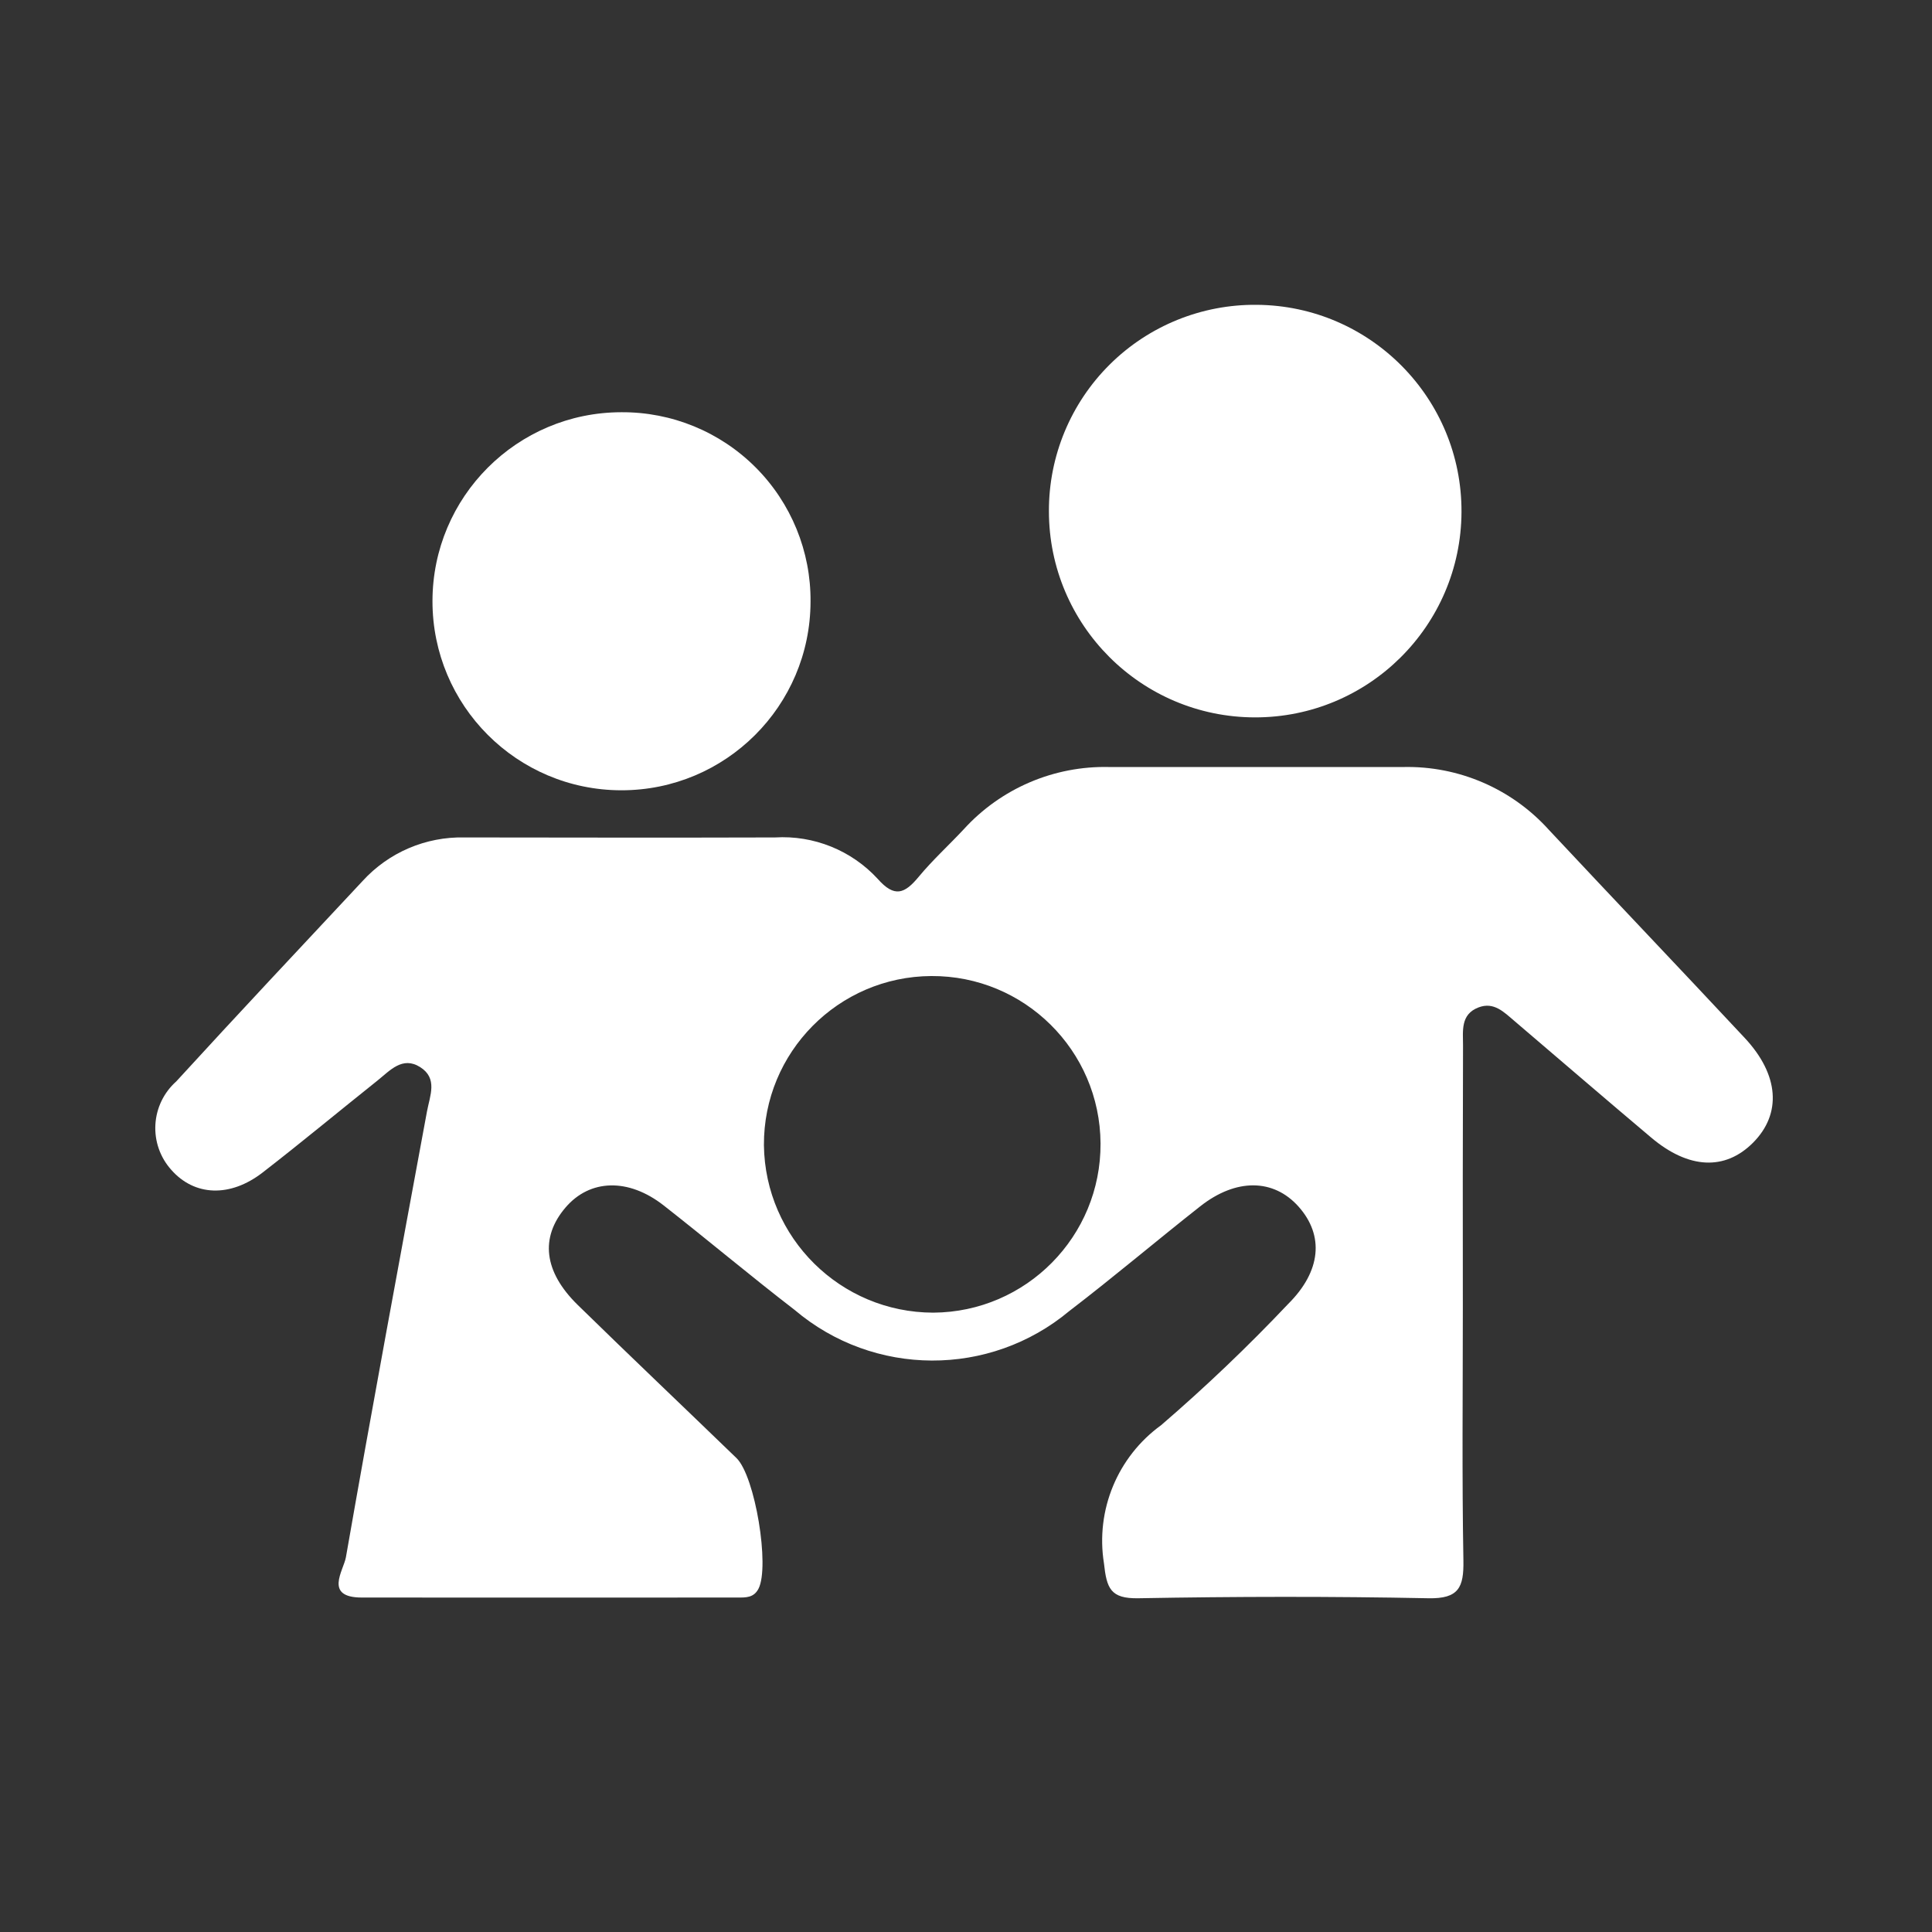
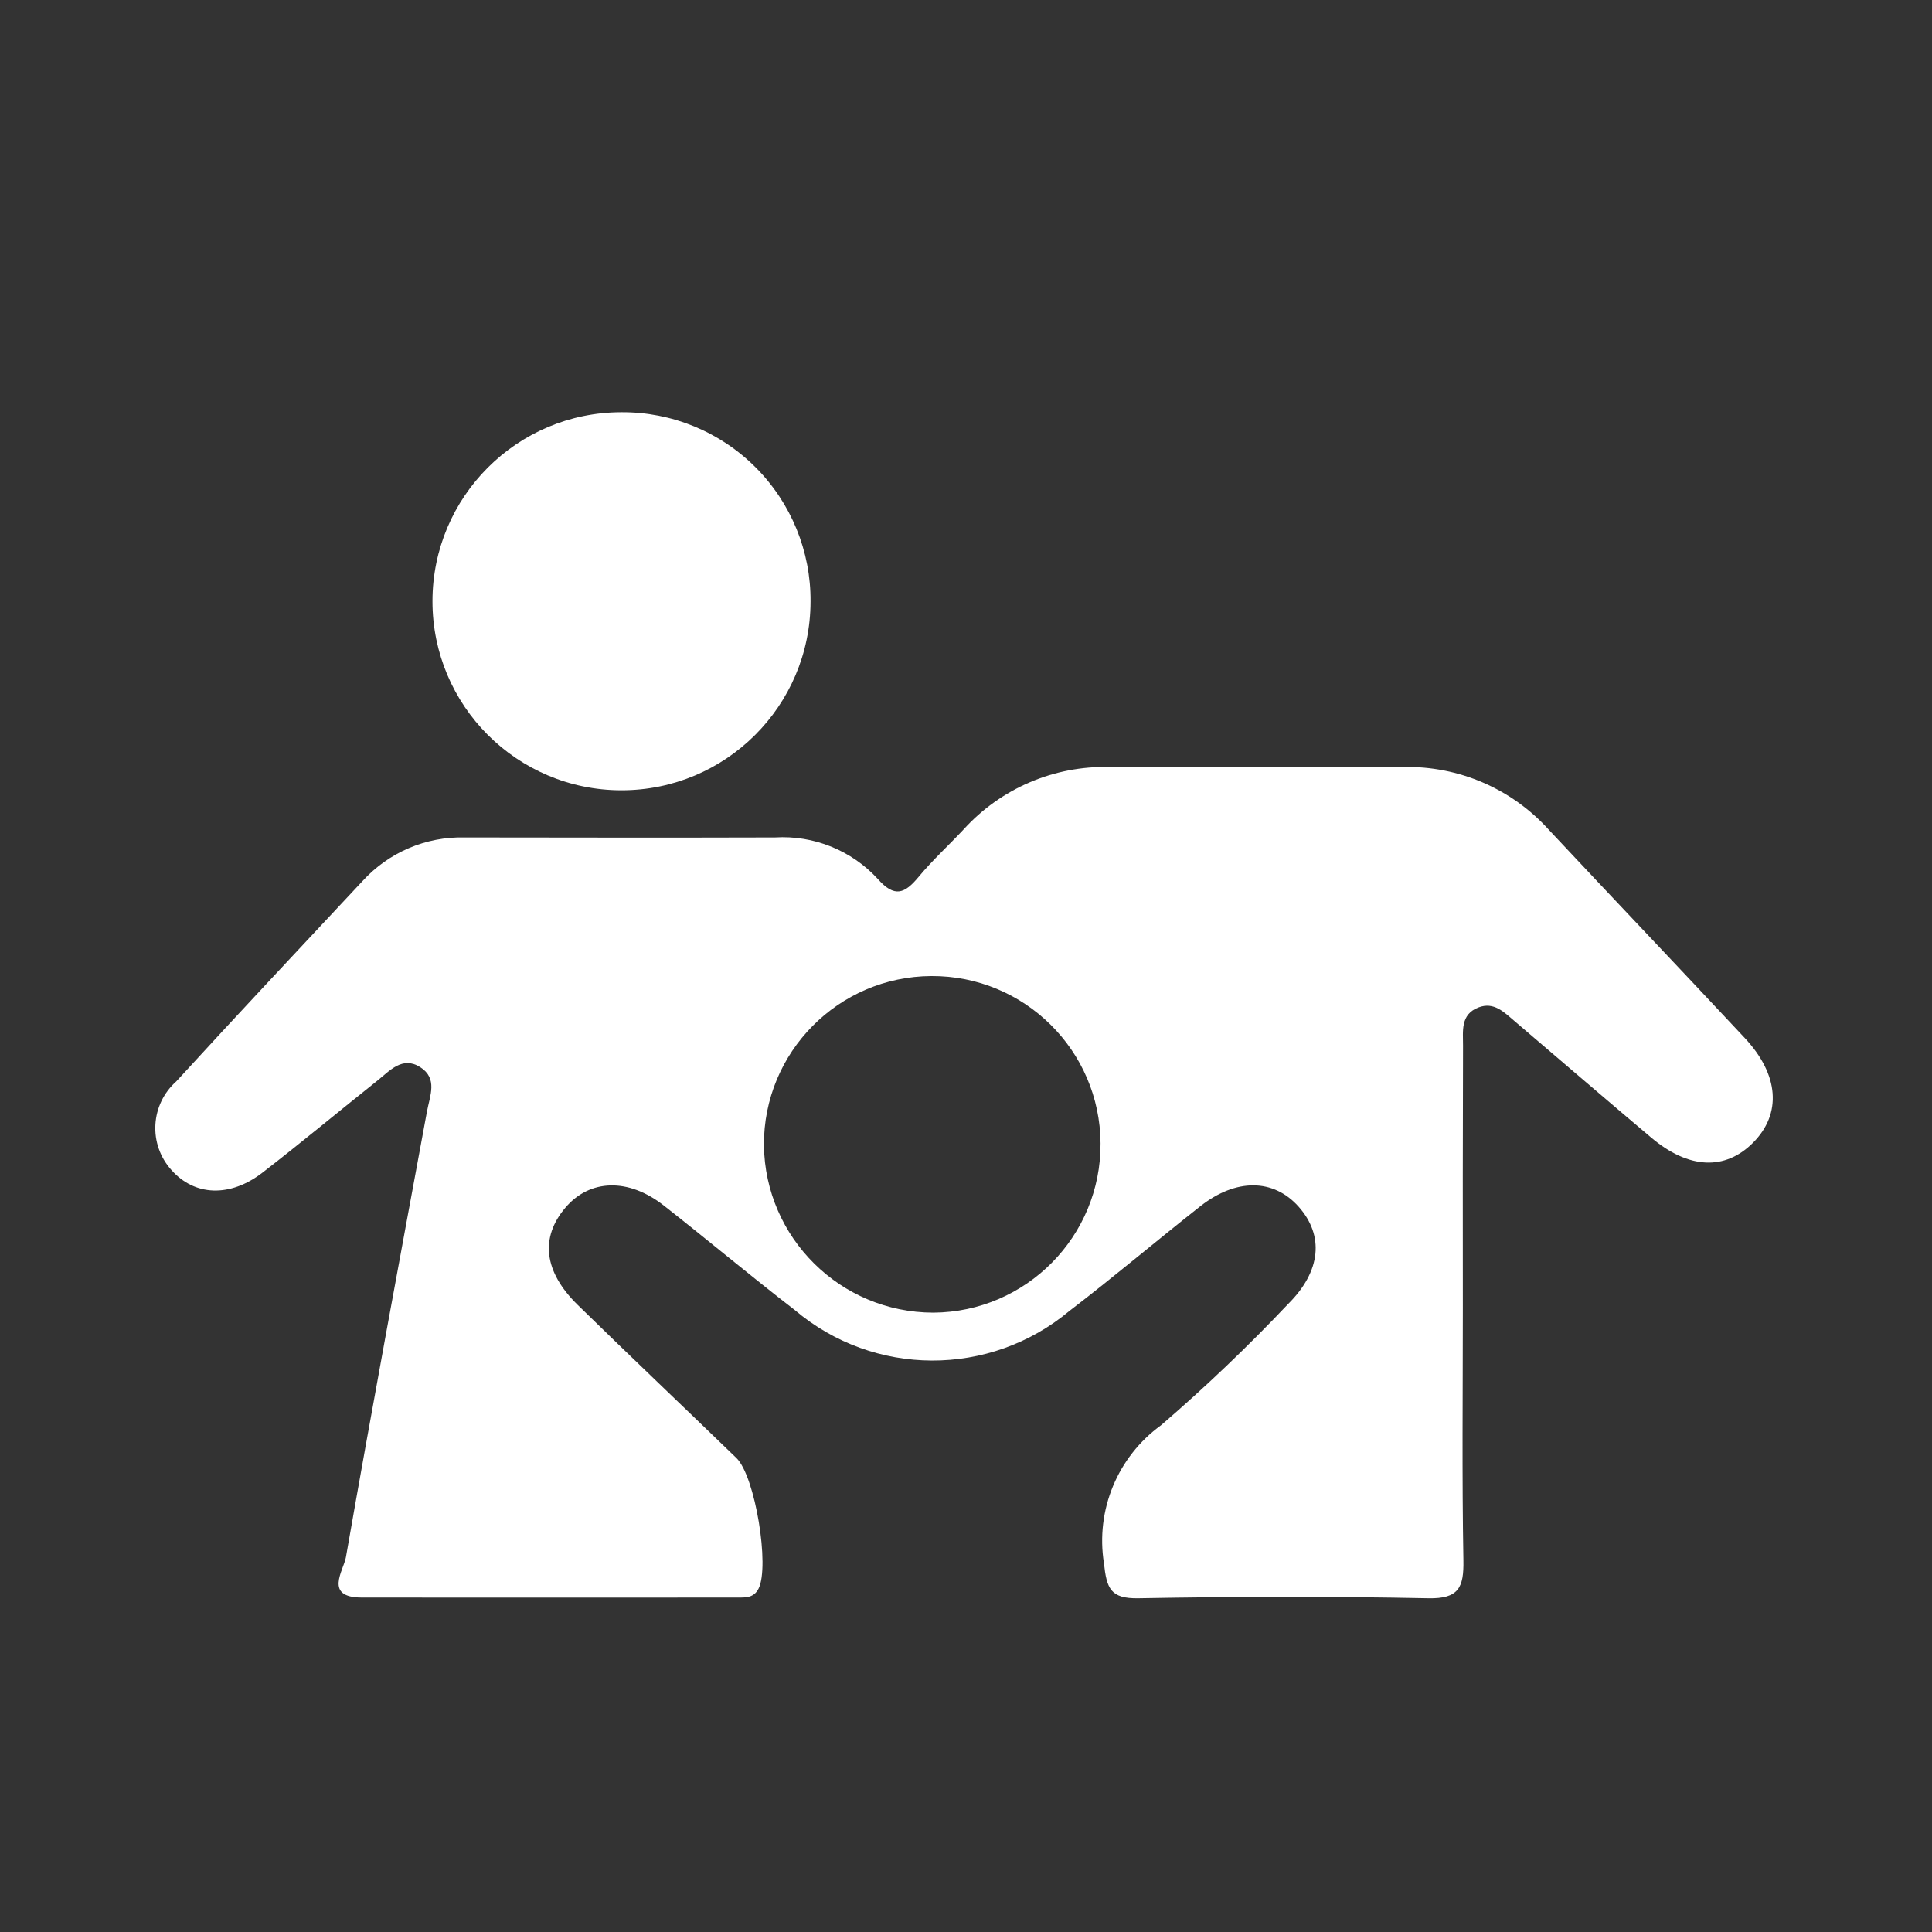
<svg xmlns="http://www.w3.org/2000/svg" width="154px" height="154px" viewBox="0 0 154 154" version="1.1">
  <rect x="0" y="0" width="154" height="154" fill="#333333" stroke="none" />
  <g id="family">
    <g id="Group_45">
      <path id="Path_100" d="M116.603 104.199 C116.603 110.928 116.529 117.658 116.648 124.386 116.686 126.524 116.283 127.447 113.857 127.397 106.153 127.242 98.444 127.257 90.74 127.397 88.51 127.437 88.214 126.608 87.995 124.602 87.32 120.369 89.082 116.116 92.554 113.601 96.091 110.556 99.47 107.331 102.678 103.94 105.31 101.328 105.559 98.48 103.507 96.178 101.516 93.946 98.529 93.903 95.667 96.158 92.172 98.911 88.777 101.791 85.245 104.494 78.895 109.799 69.649 109.765 63.338 104.413 59.815 101.698 56.409 98.833 52.908 96.09 50.086 93.878 47.014 93.981 45.074 96.256 43.04 98.641 43.337 101.362 46.052 104.018 50.241 108.115 54.494 112.15 58.705 116.223 60.198 117.676 61.37 124.874 60.46 126.637 60.084 127.367 59.443 127.34 58.801 127.34 48.816 127.347 38.83 127.347 28.845 127.34 25.79 127.34 27.386 125.183 27.572 124.131 29.645 112.273 31.847 100.438 34.033 88.602 34.267 87.334 34.913 85.963 33.495 85.062 32.078 84.161 31.079 85.341 30.085 86.134 27.031 88.569 24.027 91.068 20.939 93.458 18.33 95.478 15.493 95.34 13.653 93.249 12.768 92.264 12.312 90.967 12.386 89.645 12.46 88.322 13.057 87.084 14.046 86.204 18.954 80.84 23.933 75.541 28.898 70.23 30.977 67.947 33.944 66.679 37.03 66.753 45.278 66.763 53.528 66.778 61.777 66.753 64.862 66.568 67.866 67.779 69.96 70.052 71.311 71.586 72.118 71.232 73.233 69.886 74.348 68.54 75.631 67.377 76.816 66.107 79.78 62.845 84.015 61.032 88.422 61.139 96.236 61.139 104.051 61.139 111.865 61.139 116.271 61.043 120.501 62.868 123.454 66.139 128.644 71.687 133.888 77.182 139.073 82.735 141.823 85.679 142.027 88.781 139.737 91.083 137.506 93.322 134.604 93.197 131.616 90.676 127.965 87.598 124.349 84.483 120.714 81.382 119.884 80.682 119.083 79.829 117.851 80.302 116.394 80.861 116.622 82.192 116.618 83.357 116.597 90.306 116.592 97.253 116.603 104.199 Z M74.388 104.632 C81.796 104.588 87.766 98.548 87.724 91.14 87.682 83.732 81.644 77.76 74.236 77.8 66.828 77.839 60.855 83.876 60.892 91.284 60.987 98.673 66.998 104.618 74.388 104.632 Z" fill="#ffffff" fill-opacity="1" stroke="none" />
-       <path id="Path_101" d="M100.18 24.297 C109.243 24.367 116.541 31.759 116.496 40.822 116.45 49.886 109.079 57.203 100.016 57.183 90.952 57.163 83.614 49.812 83.609 40.749 83.595 36.36 85.341 32.15 88.455 29.058 91.569 25.966 95.792 24.252 100.18 24.297 Z" fill="#ffffff" fill-opacity="1" stroke="none" />
      <path id="Path_102" d="M64.608 47.961 C64.589 56.277 57.836 63.005 49.52 62.994 41.204 62.983 34.47 56.237 34.473 47.921 34.476 39.605 41.216 32.864 49.532 32.859 53.543 32.833 57.397 34.417 60.23 37.255 63.064 40.094 64.641 43.951 64.608 47.961 Z" fill="#ffffff" fill-opacity="1" stroke="none" />
    </g>
  </g>
</svg>